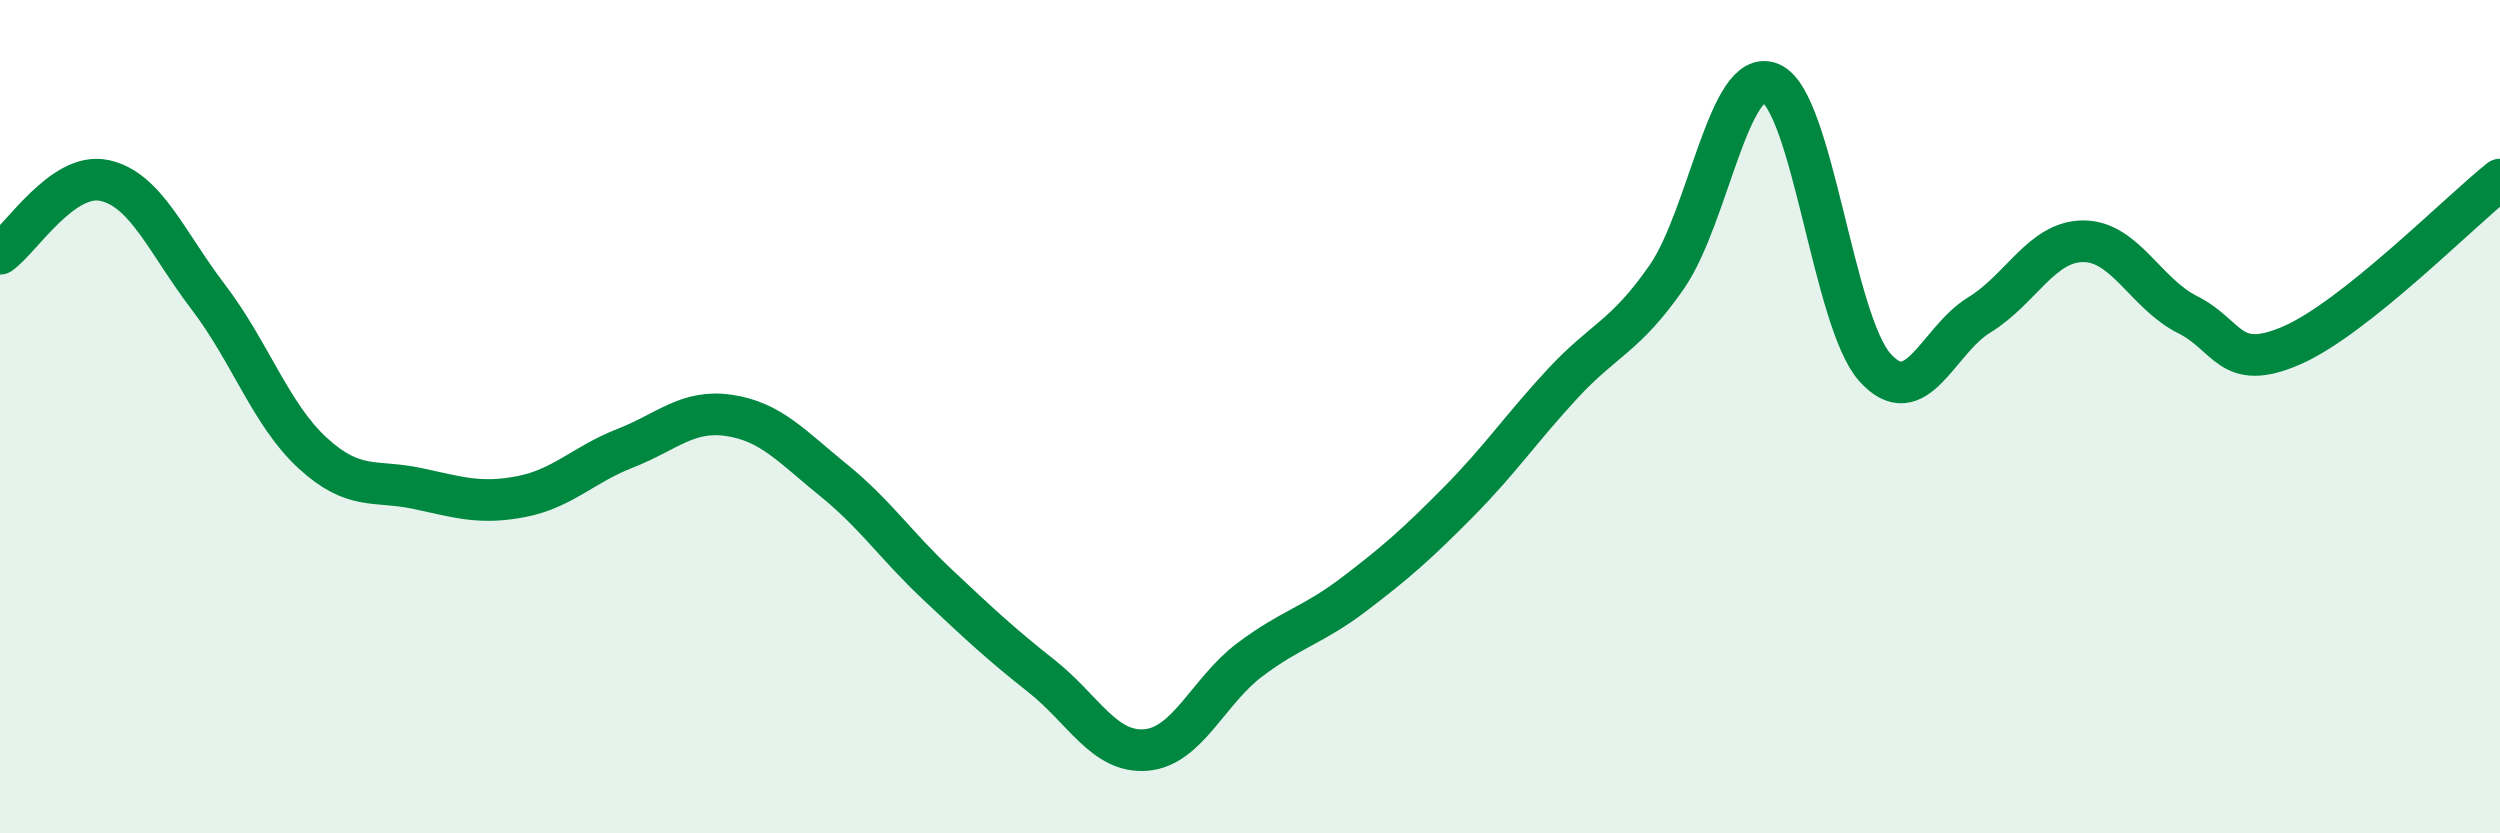
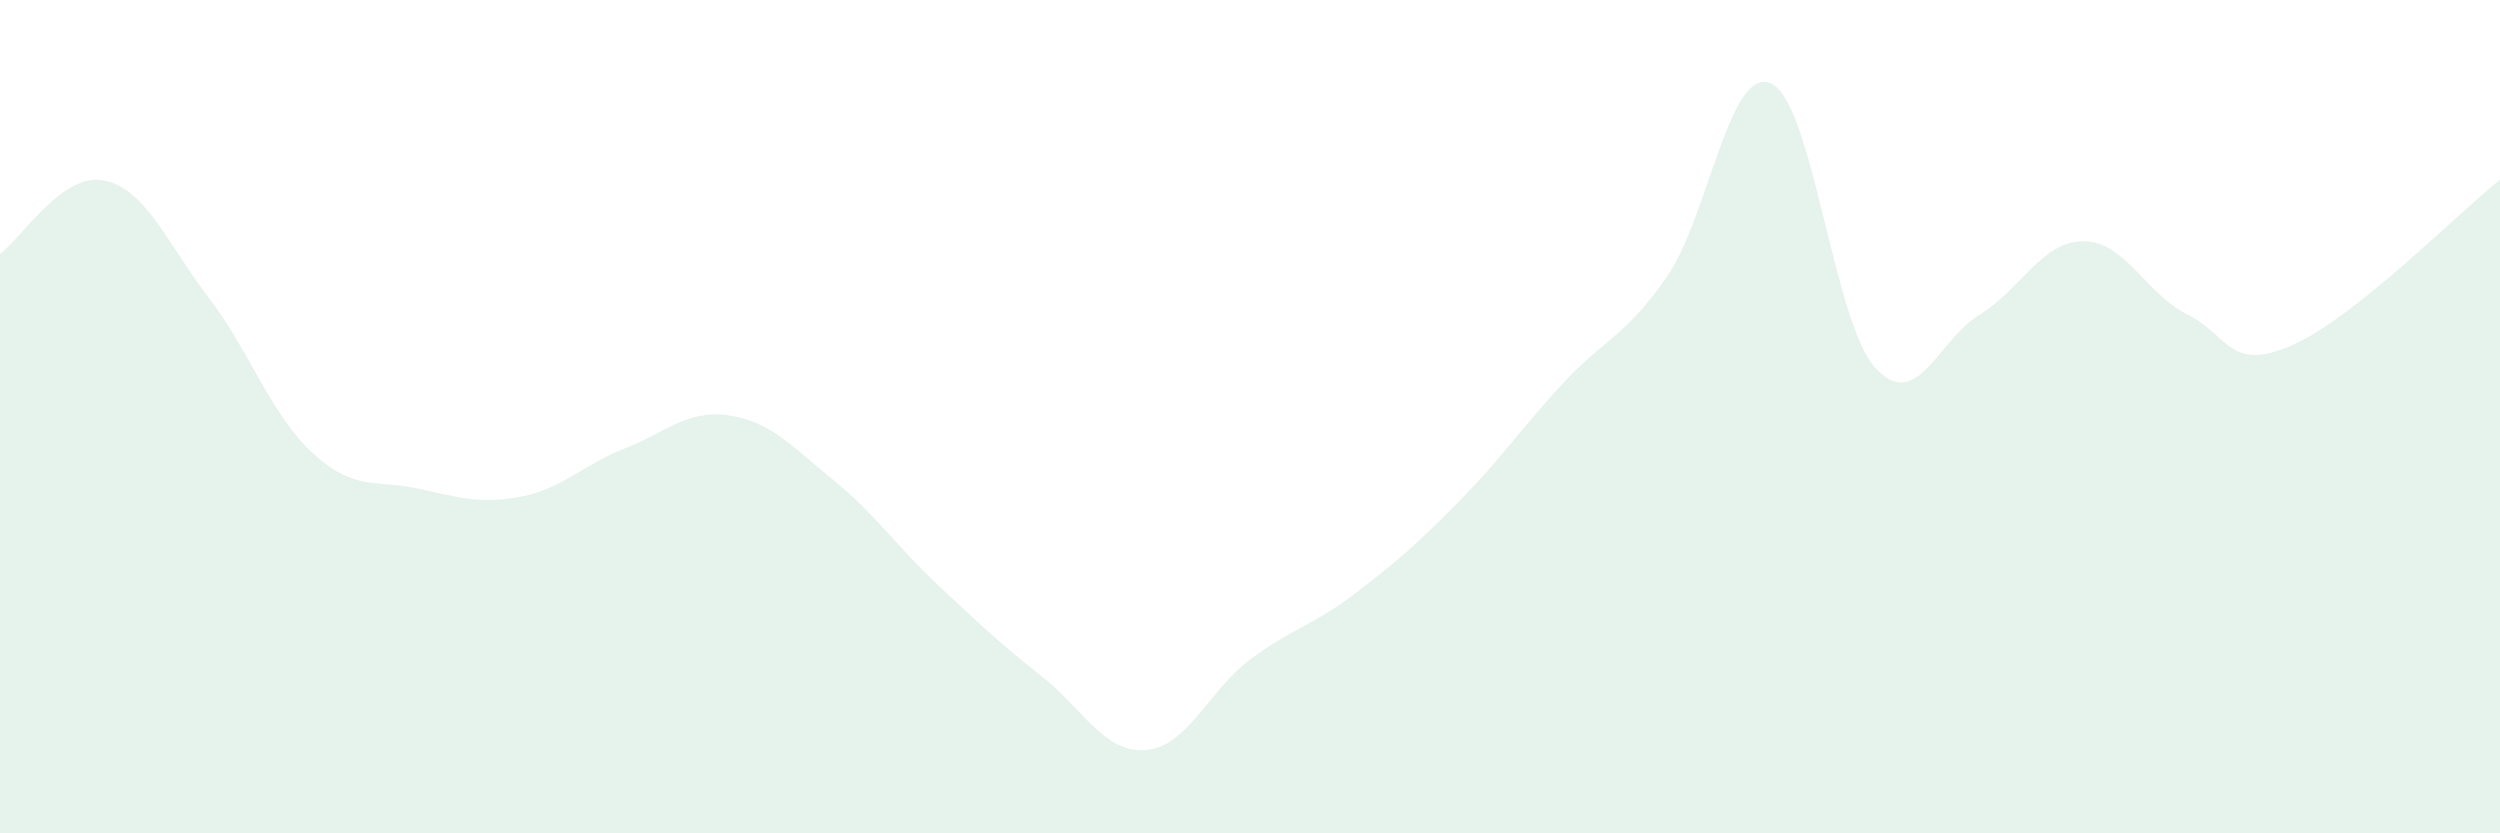
<svg xmlns="http://www.w3.org/2000/svg" width="60" height="20" viewBox="0 0 60 20">
  <path d="M 0,6.09 C 0.5,5.74 1.5,4.12 2.5,4.33 C 3.5,4.54 4,5.82 5,7.13 C 6,8.44 6.5,9.95 7.5,10.87 C 8.5,11.79 9,11.51 10,11.72 C 11,11.93 11.5,12.11 12.5,11.92 C 13.5,11.73 14,11.15 15,10.76 C 16,10.37 16.5,9.82 17.5,9.97 C 18.5,10.12 19,10.71 20,11.52 C 21,12.33 21.5,13.09 22.5,14.03 C 23.5,14.97 24,15.44 25,16.23 C 26,17.02 26.5,18.08 27.5,18 C 28.5,17.92 29,16.58 30,15.83 C 31,15.08 31.5,15.02 32.5,14.26 C 33.5,13.5 34,13.06 35,12.05 C 36,11.04 36.5,10.29 37.5,9.21 C 38.5,8.13 39,8.09 40,6.65 C 41,5.21 41.5,1.57 42.5,2 C 43.5,2.43 44,7.71 45,8.82 C 46,9.93 46.5,8.17 47.5,7.56 C 48.5,6.95 49,5.79 50,5.79 C 51,5.79 51.5,7.05 52.5,7.55 C 53.5,8.05 53.5,8.94 55,8.29 C 56.5,7.64 59,5.11 60,4.31L60 20L0 20Z" fill="#008740" opacity="0.1" stroke-linecap="round" stroke-linejoin="round" />
-   <path d="M 0,6.09 C 0.5,5.74 1.5,4.12 2.5,4.33 C 3.5,4.54 4,5.82 5,7.13 C 6,8.44 6.5,9.95 7.5,10.87 C 8.5,11.79 9,11.51 10,11.72 C 11,11.93 11.5,12.11 12.5,11.92 C 13.5,11.73 14,11.15 15,10.76 C 16,10.37 16.5,9.82 17.5,9.97 C 18.5,10.12 19,10.71 20,11.52 C 21,12.33 21.5,13.09 22.5,14.03 C 23.5,14.97 24,15.44 25,16.23 C 26,17.02 26.5,18.08 27.5,18 C 28.5,17.92 29,16.58 30,15.83 C 31,15.08 31.5,15.02 32.5,14.26 C 33.5,13.5 34,13.06 35,12.05 C 36,11.04 36.5,10.29 37.5,9.21 C 38.5,8.13 39,8.09 40,6.65 C 41,5.21 41.5,1.57 42.5,2 C 43.5,2.43 44,7.71 45,8.82 C 46,9.93 46.5,8.17 47.5,7.56 C 48.5,6.95 49,5.79 50,5.79 C 51,5.79 51.5,7.05 52.5,7.55 C 53.5,8.05 53.5,8.94 55,8.29 C 56.5,7.64 59,5.11 60,4.31" stroke="#008740" stroke-width="1" fill="none" stroke-linecap="round" stroke-linejoin="round" />
</svg>